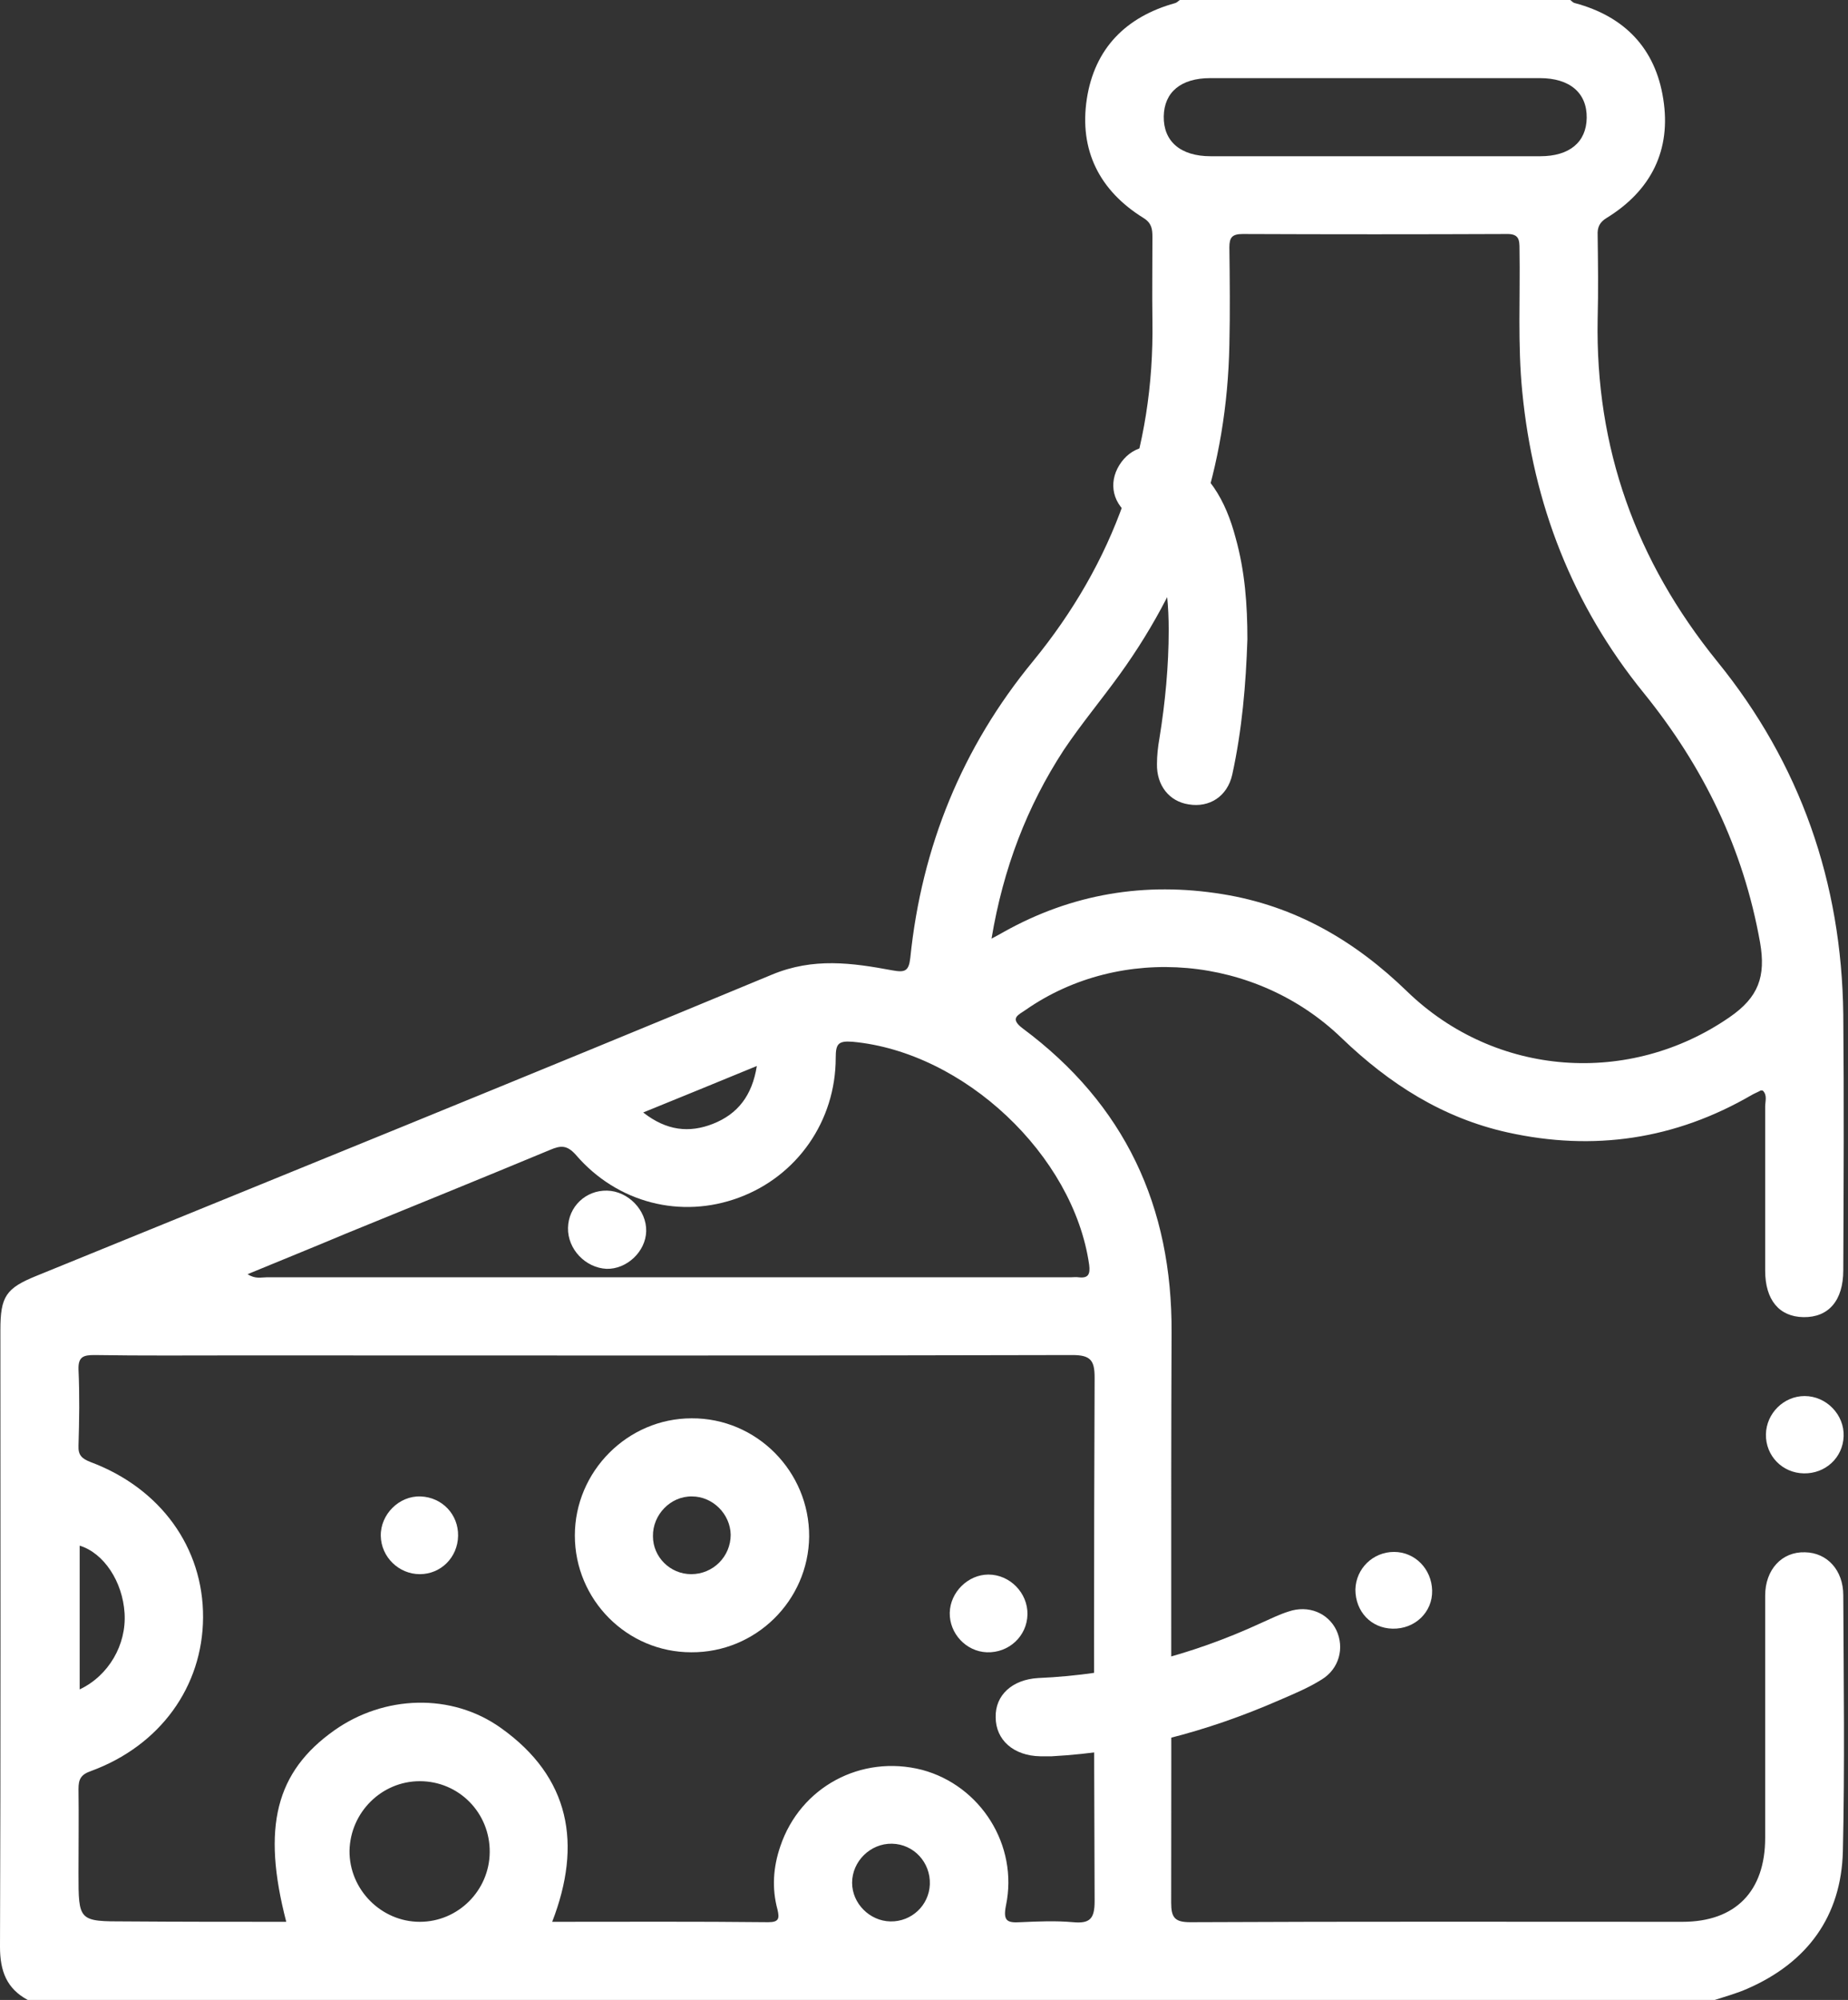
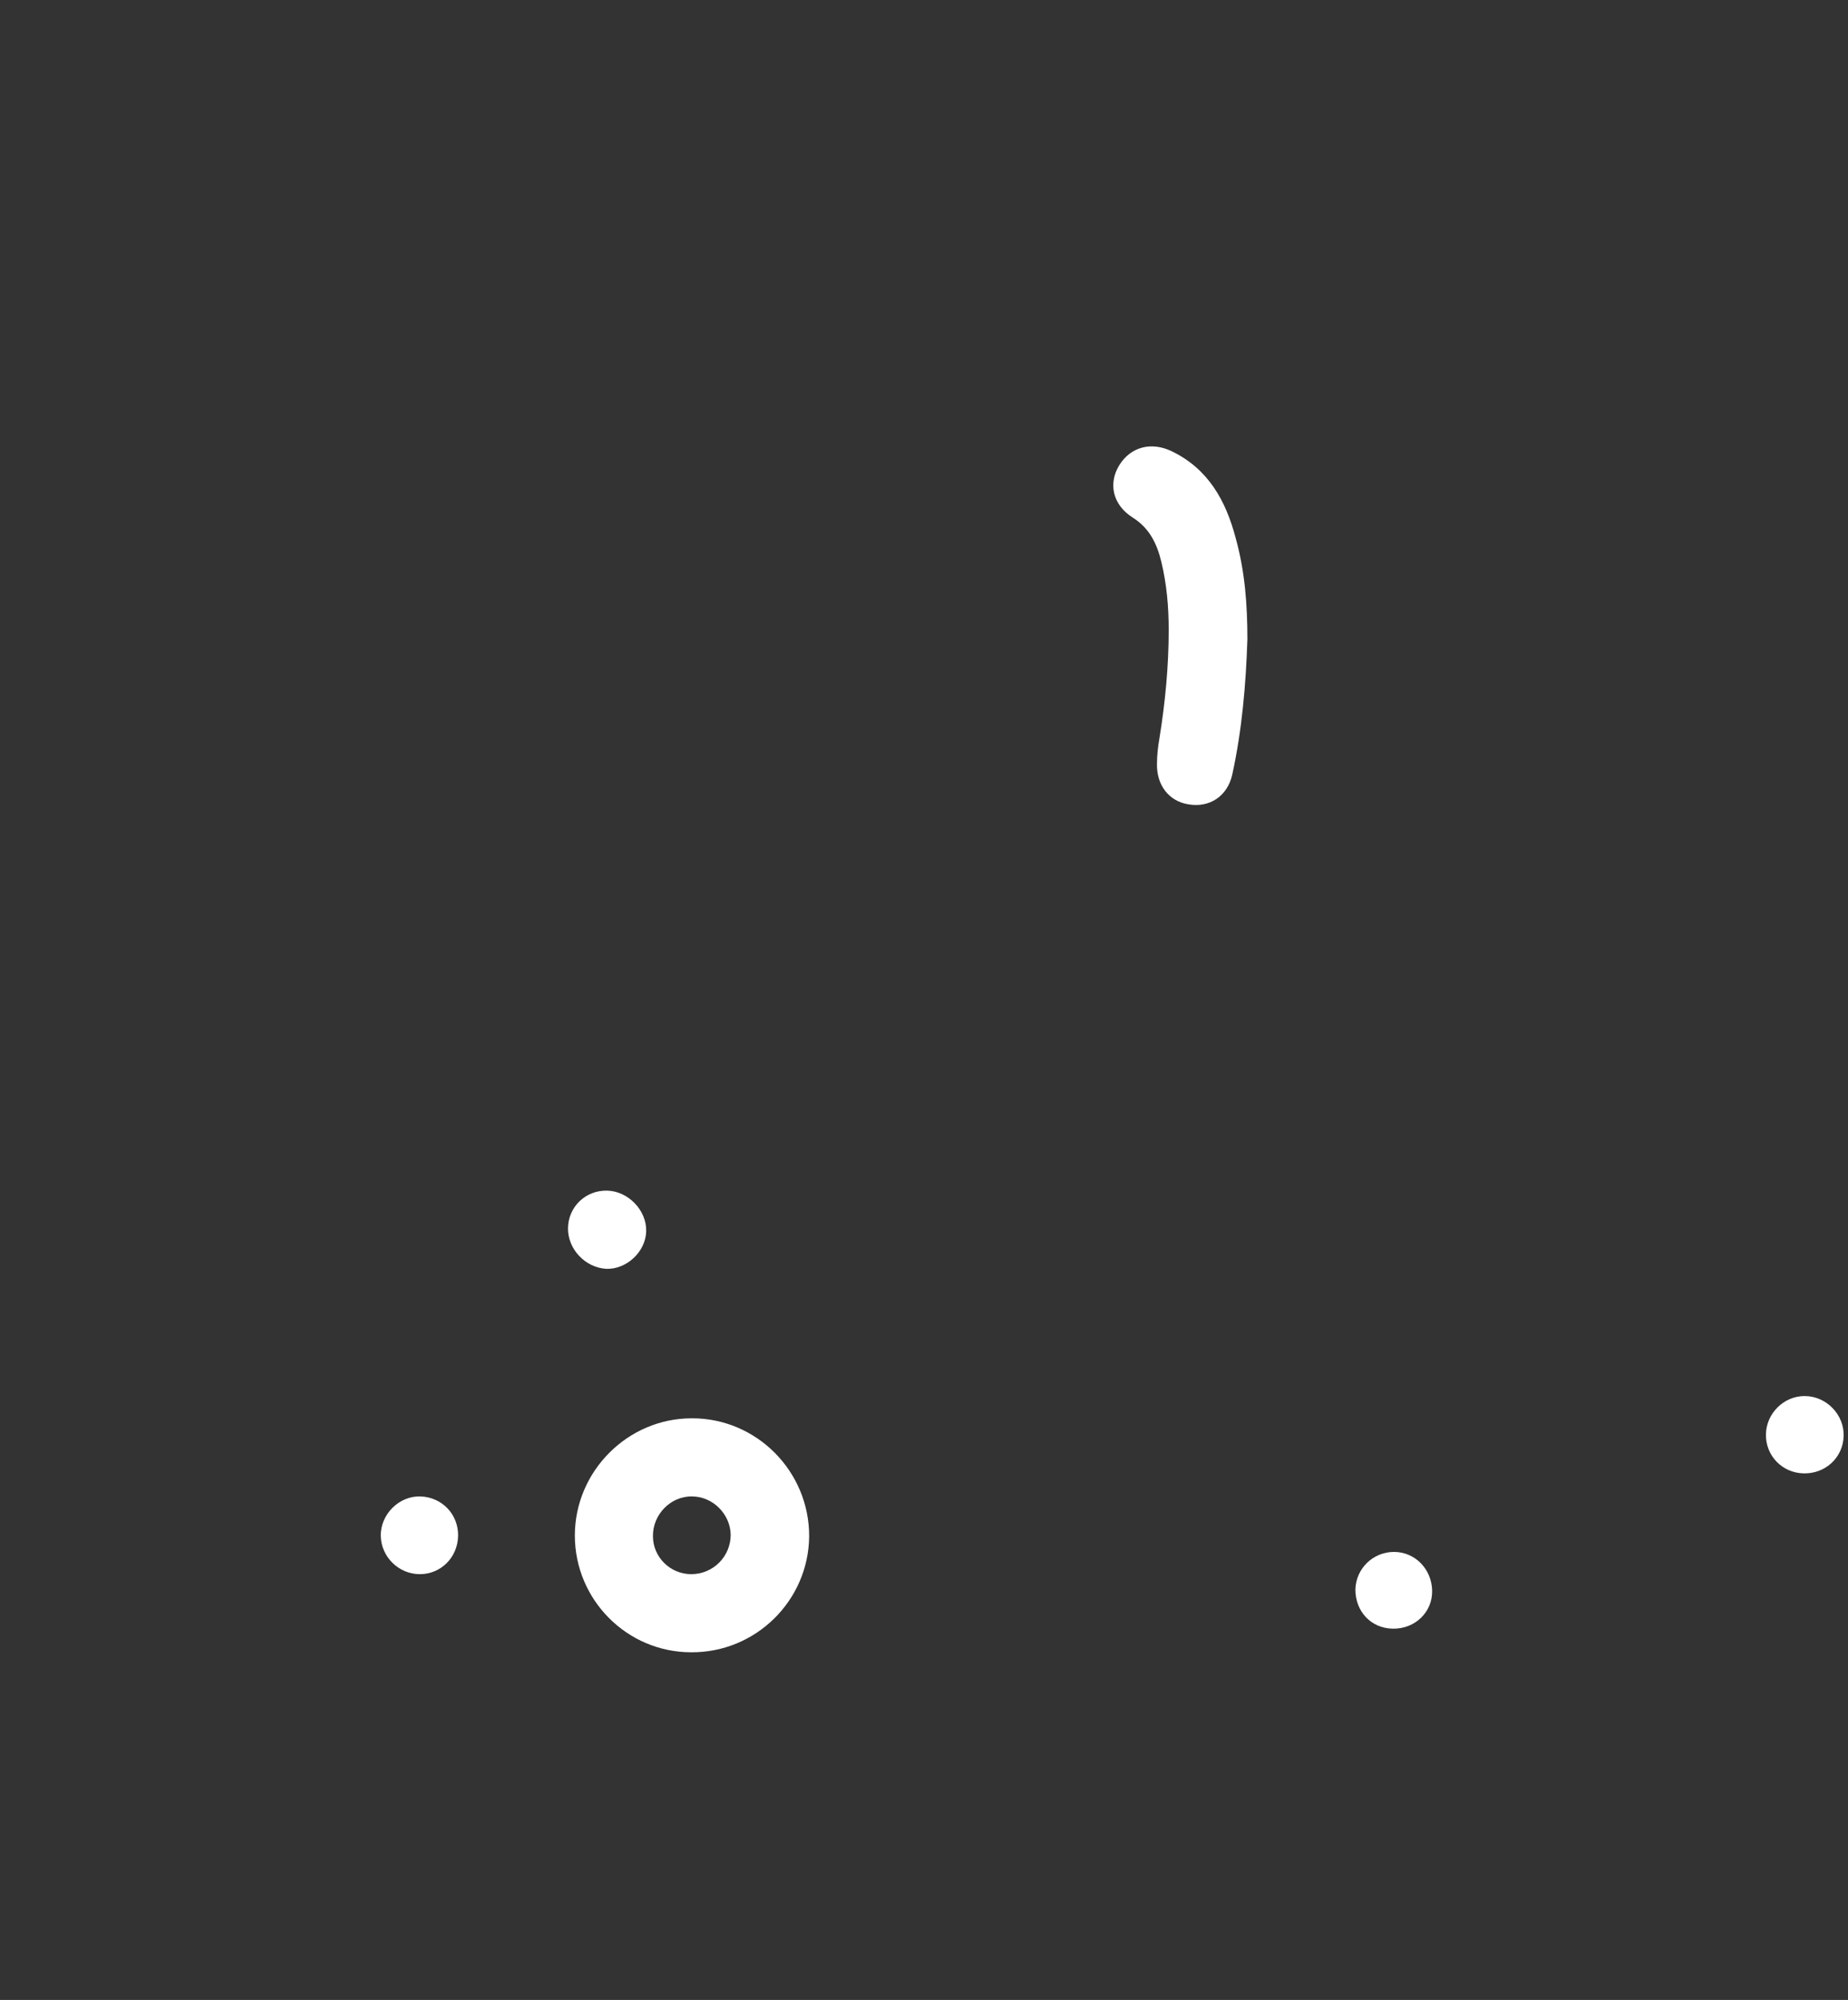
<svg xmlns="http://www.w3.org/2000/svg" width="61" height="66" viewBox="0 0 61 66" fill="none">
  <rect x="0" y="0" width="61" height="66" fill="#333333" stroke="none" />
  <g id="harvest">
-     <path id="Path 217" d="M34.721 57.959C34.592 57.959 34.463 57.959 34.334 57.959C33.462 57.943 32.866 57.426 32.866 56.668C32.849 55.942 33.414 55.426 34.269 55.377C36.851 55.265 39.303 54.635 41.642 53.554C41.933 53.425 42.223 53.28 42.53 53.183C43.191 52.957 43.837 53.232 44.111 53.796C44.385 54.377 44.208 55.071 43.627 55.426C43.191 55.7 42.723 55.894 42.239 56.103C39.835 57.152 37.351 57.814 34.721 57.959Z" fill="white" />
    <path id="Path 218" d="M45.966 53.748C45.257 53.732 44.74 53.183 44.74 52.457C44.756 51.764 45.321 51.215 46.015 51.215C46.709 51.215 47.257 51.78 47.273 52.49C47.289 53.2 46.709 53.764 45.966 53.748Z" fill="white" />
    <path id="Path 219" d="M41.175 21.093C41.126 22.593 40.997 24.094 40.675 25.562C40.513 26.288 39.916 26.659 39.239 26.546C38.593 26.45 38.174 25.917 38.19 25.207C38.19 24.933 38.222 24.642 38.271 24.368C38.464 23.174 38.577 21.98 38.577 20.787C38.577 20.028 38.513 19.286 38.335 18.544C38.19 17.947 37.948 17.431 37.383 17.076C36.722 16.656 36.577 15.946 36.948 15.349C37.319 14.752 37.996 14.559 38.69 14.898C39.884 15.479 40.465 16.527 40.787 17.753C41.094 18.851 41.175 19.964 41.175 21.093Z" fill="white" />
    <path id="Path 220" d="M18.749 40.518C18.765 39.824 19.33 39.276 20.04 39.292C20.733 39.308 21.346 39.937 21.33 40.631C21.314 41.309 20.685 41.89 20.023 41.873C19.33 41.841 18.733 41.228 18.749 40.518Z" fill="white" />
    <g id="cheese">
-       <path id="Path 228" d="M0.915 66C0.219 65.626 0 65.046 0 64.247C0.026 57.467 0.013 50.673 0.013 43.893C0.013 42.784 0.193 42.513 1.212 42.101C9.307 38.801 17.415 35.514 25.485 32.162C26.851 31.595 28.127 31.776 29.442 32.02C29.868 32.098 29.997 32.059 30.048 31.608C30.422 27.947 31.762 24.66 34.096 21.824C36.777 18.55 38.105 14.824 38.04 10.596C38.027 9.668 38.04 8.753 38.04 7.825C38.04 7.554 38.014 7.361 37.744 7.193C36.287 6.291 35.617 4.95 35.875 3.261C36.132 1.599 37.164 0.554 38.788 0.103C38.84 0.09 38.891 0.039 38.943 6.10352e-05C43.235 6.10352e-05 47.541 6.10352e-05 51.833 6.10352e-05C51.885 0.039 51.923 0.09 51.988 0.103C53.625 0.541 54.643 1.599 54.901 3.261C55.172 4.95 54.502 6.291 53.032 7.193C52.8 7.335 52.723 7.502 52.736 7.76C52.748 8.688 52.761 9.604 52.736 10.532C52.658 14.786 53.999 18.511 56.68 21.824C59.426 25.201 60.792 29.12 60.844 33.477C60.87 36.287 60.857 39.097 60.844 41.92C60.844 42.926 60.354 43.48 59.529 43.467C58.73 43.454 58.266 42.9 58.266 41.933C58.266 40.129 58.266 38.324 58.266 36.519C58.266 36.339 58.343 36.145 58.188 35.991C58.15 35.991 58.124 35.978 58.111 35.991C58.021 36.042 57.918 36.081 57.827 36.133C55.301 37.602 52.607 38.002 49.758 37.37C47.618 36.893 45.865 35.772 44.292 34.263C41.456 31.518 36.996 31.144 33.864 33.322C33.632 33.49 33.297 33.593 33.761 33.941C37.125 36.442 38.698 39.806 38.672 43.983C38.646 50.248 38.672 56.525 38.659 62.79C38.659 63.28 38.775 63.435 39.291 63.435C44.705 63.409 50.119 63.422 55.533 63.422C57.286 63.422 58.266 62.416 58.266 60.651C58.266 57.982 58.266 55.327 58.266 52.658C58.266 51.795 58.82 51.202 59.581 51.227C60.315 51.24 60.844 51.82 60.844 52.645C60.857 55.456 60.895 58.279 60.831 61.089C60.779 63.242 59.658 64.763 57.686 65.626C57.337 65.781 56.964 65.884 56.603 66C38.04 66 19.478 66 0.915 66ZM9.449 63.422C8.637 60.302 9.101 58.472 11.034 57.105C12.671 55.945 14.902 55.855 16.539 57.028C18.82 58.652 19.22 60.857 18.227 63.422C20.638 63.422 22.997 63.409 25.356 63.435C25.717 63.435 25.73 63.306 25.665 63.022C25.472 62.313 25.523 61.617 25.756 60.934C26.413 58.975 28.424 57.892 30.435 58.407C32.368 58.923 33.619 60.895 33.206 62.88C33.103 63.396 33.245 63.461 33.683 63.435C34.263 63.409 34.843 63.383 35.423 63.435C35.978 63.486 36.132 63.319 36.132 62.739C36.107 56.989 36.107 51.227 36.132 45.465C36.132 44.898 36.004 44.718 35.398 44.718C26.207 44.743 17.016 44.73 7.825 44.73C6.252 44.73 4.692 44.743 3.12 44.718C2.759 44.718 2.578 44.769 2.591 45.195C2.63 46.032 2.617 46.87 2.591 47.708C2.578 48.018 2.694 48.134 2.991 48.25C5.298 49.113 6.716 51.073 6.703 53.38C6.69 55.662 5.285 57.608 3.004 58.446C2.668 58.562 2.591 58.717 2.591 59.039C2.604 59.967 2.591 60.883 2.591 61.811C2.591 63.409 2.591 63.409 4.177 63.409C5.93 63.422 7.683 63.422 9.449 63.422ZM32.729 30.976C32.948 30.86 33.039 30.809 33.129 30.757C35.385 29.494 37.795 29.094 40.348 29.507C42.745 29.893 44.718 31.041 46.445 32.717C49.371 35.552 53.793 35.849 57.093 33.567C58.047 32.91 58.291 32.227 58.098 31.105C57.544 27.998 56.229 25.304 54.257 22.868C51.91 19.98 50.609 16.642 50.248 12.929C50.093 11.37 50.183 9.797 50.157 8.224C50.157 7.915 50.145 7.709 49.719 7.722C46.819 7.734 43.918 7.734 41.018 7.722C40.67 7.722 40.58 7.838 40.58 8.16C40.593 9.23 40.605 10.313 40.58 11.383C40.502 15.379 39.303 19.014 36.957 22.262C36.352 23.1 35.694 23.886 35.114 24.75C33.902 26.606 33.116 28.656 32.729 30.976ZM8.173 42.049C8.43 42.217 8.624 42.152 8.804 42.152C17.647 42.152 26.503 42.152 35.346 42.152C35.436 42.152 35.514 42.139 35.604 42.152C35.926 42.191 35.991 42.049 35.952 41.74C35.436 38.118 31.814 34.715 28.14 34.379C27.663 34.341 27.586 34.457 27.586 34.908C27.586 36.996 26.31 38.814 24.389 39.523C22.481 40.232 20.38 39.703 19.014 38.118C18.717 37.782 18.511 37.795 18.15 37.95C15.92 38.878 13.664 39.793 11.421 40.709C10.351 41.16 9.294 41.585 8.173 42.049ZM45.362 5.156C47.193 5.156 49.01 5.156 50.841 5.156C51.807 5.156 52.362 4.692 52.375 3.893C52.388 3.068 51.82 2.578 50.828 2.578C47.206 2.578 43.57 2.578 39.948 2.578C38.981 2.578 38.427 3.042 38.414 3.841C38.401 4.666 38.968 5.156 39.961 5.156C41.753 5.156 43.557 5.156 45.362 5.156ZM16.165 61.127C16.178 59.825 15.146 58.781 13.857 58.781C12.594 58.781 11.563 59.812 11.537 61.076C11.524 62.352 12.581 63.422 13.857 63.422C15.121 63.422 16.152 62.391 16.165 61.127ZM2.63 55.752C3.584 55.301 4.177 54.282 4.112 53.238C4.048 52.194 3.429 51.253 2.63 51.008C2.63 52.594 2.63 54.166 2.63 55.752ZM29.391 63.409C30.087 63.422 30.667 62.88 30.693 62.184C30.718 61.463 30.164 60.857 29.442 60.844C28.733 60.831 28.127 61.424 28.127 62.133C28.127 62.816 28.707 63.396 29.391 63.409ZM21.231 36.713C22.004 37.318 22.752 37.396 23.538 37.086C24.35 36.764 24.827 36.158 24.982 35.179C23.693 35.707 22.507 36.197 21.231 36.713Z" fill="white" />
      <path id="Path 229" d="M59.542 48.623C58.833 48.611 58.278 48.043 58.291 47.334C58.304 46.638 58.884 46.071 59.567 46.071C60.289 46.071 60.882 46.69 60.856 47.399C60.831 48.108 60.251 48.636 59.542 48.623Z" fill="white" />
      <path id="Path 230" d="M22.817 54.527C20.689 54.527 18.975 52.787 18.975 50.673C18.975 48.559 20.715 46.806 22.829 46.806C24.969 46.793 26.722 48.559 26.709 50.712C26.684 52.826 24.944 54.54 22.817 54.527ZM22.817 51.949C23.538 51.949 24.119 51.369 24.119 50.647C24.106 49.964 23.526 49.384 22.842 49.384C22.133 49.371 21.54 49.99 21.553 50.699C21.553 51.382 22.12 51.949 22.817 51.949Z" fill="white" />
      <path id="Path 231" d="M15.121 50.686C15.108 51.395 14.554 51.949 13.858 51.949C13.162 51.949 12.582 51.382 12.569 50.686C12.556 49.977 13.174 49.358 13.883 49.384C14.592 49.41 15.134 49.977 15.121 50.686Z" fill="white" />
-       <path id="Path 232" d="M33.915 53.277C33.902 53.999 33.296 54.553 32.574 54.527C31.891 54.502 31.337 53.909 31.35 53.225C31.363 52.542 31.956 51.962 32.626 51.962C33.335 51.962 33.928 52.568 33.915 53.277Z" fill="white" />
    </g>
  </g>
</svg>